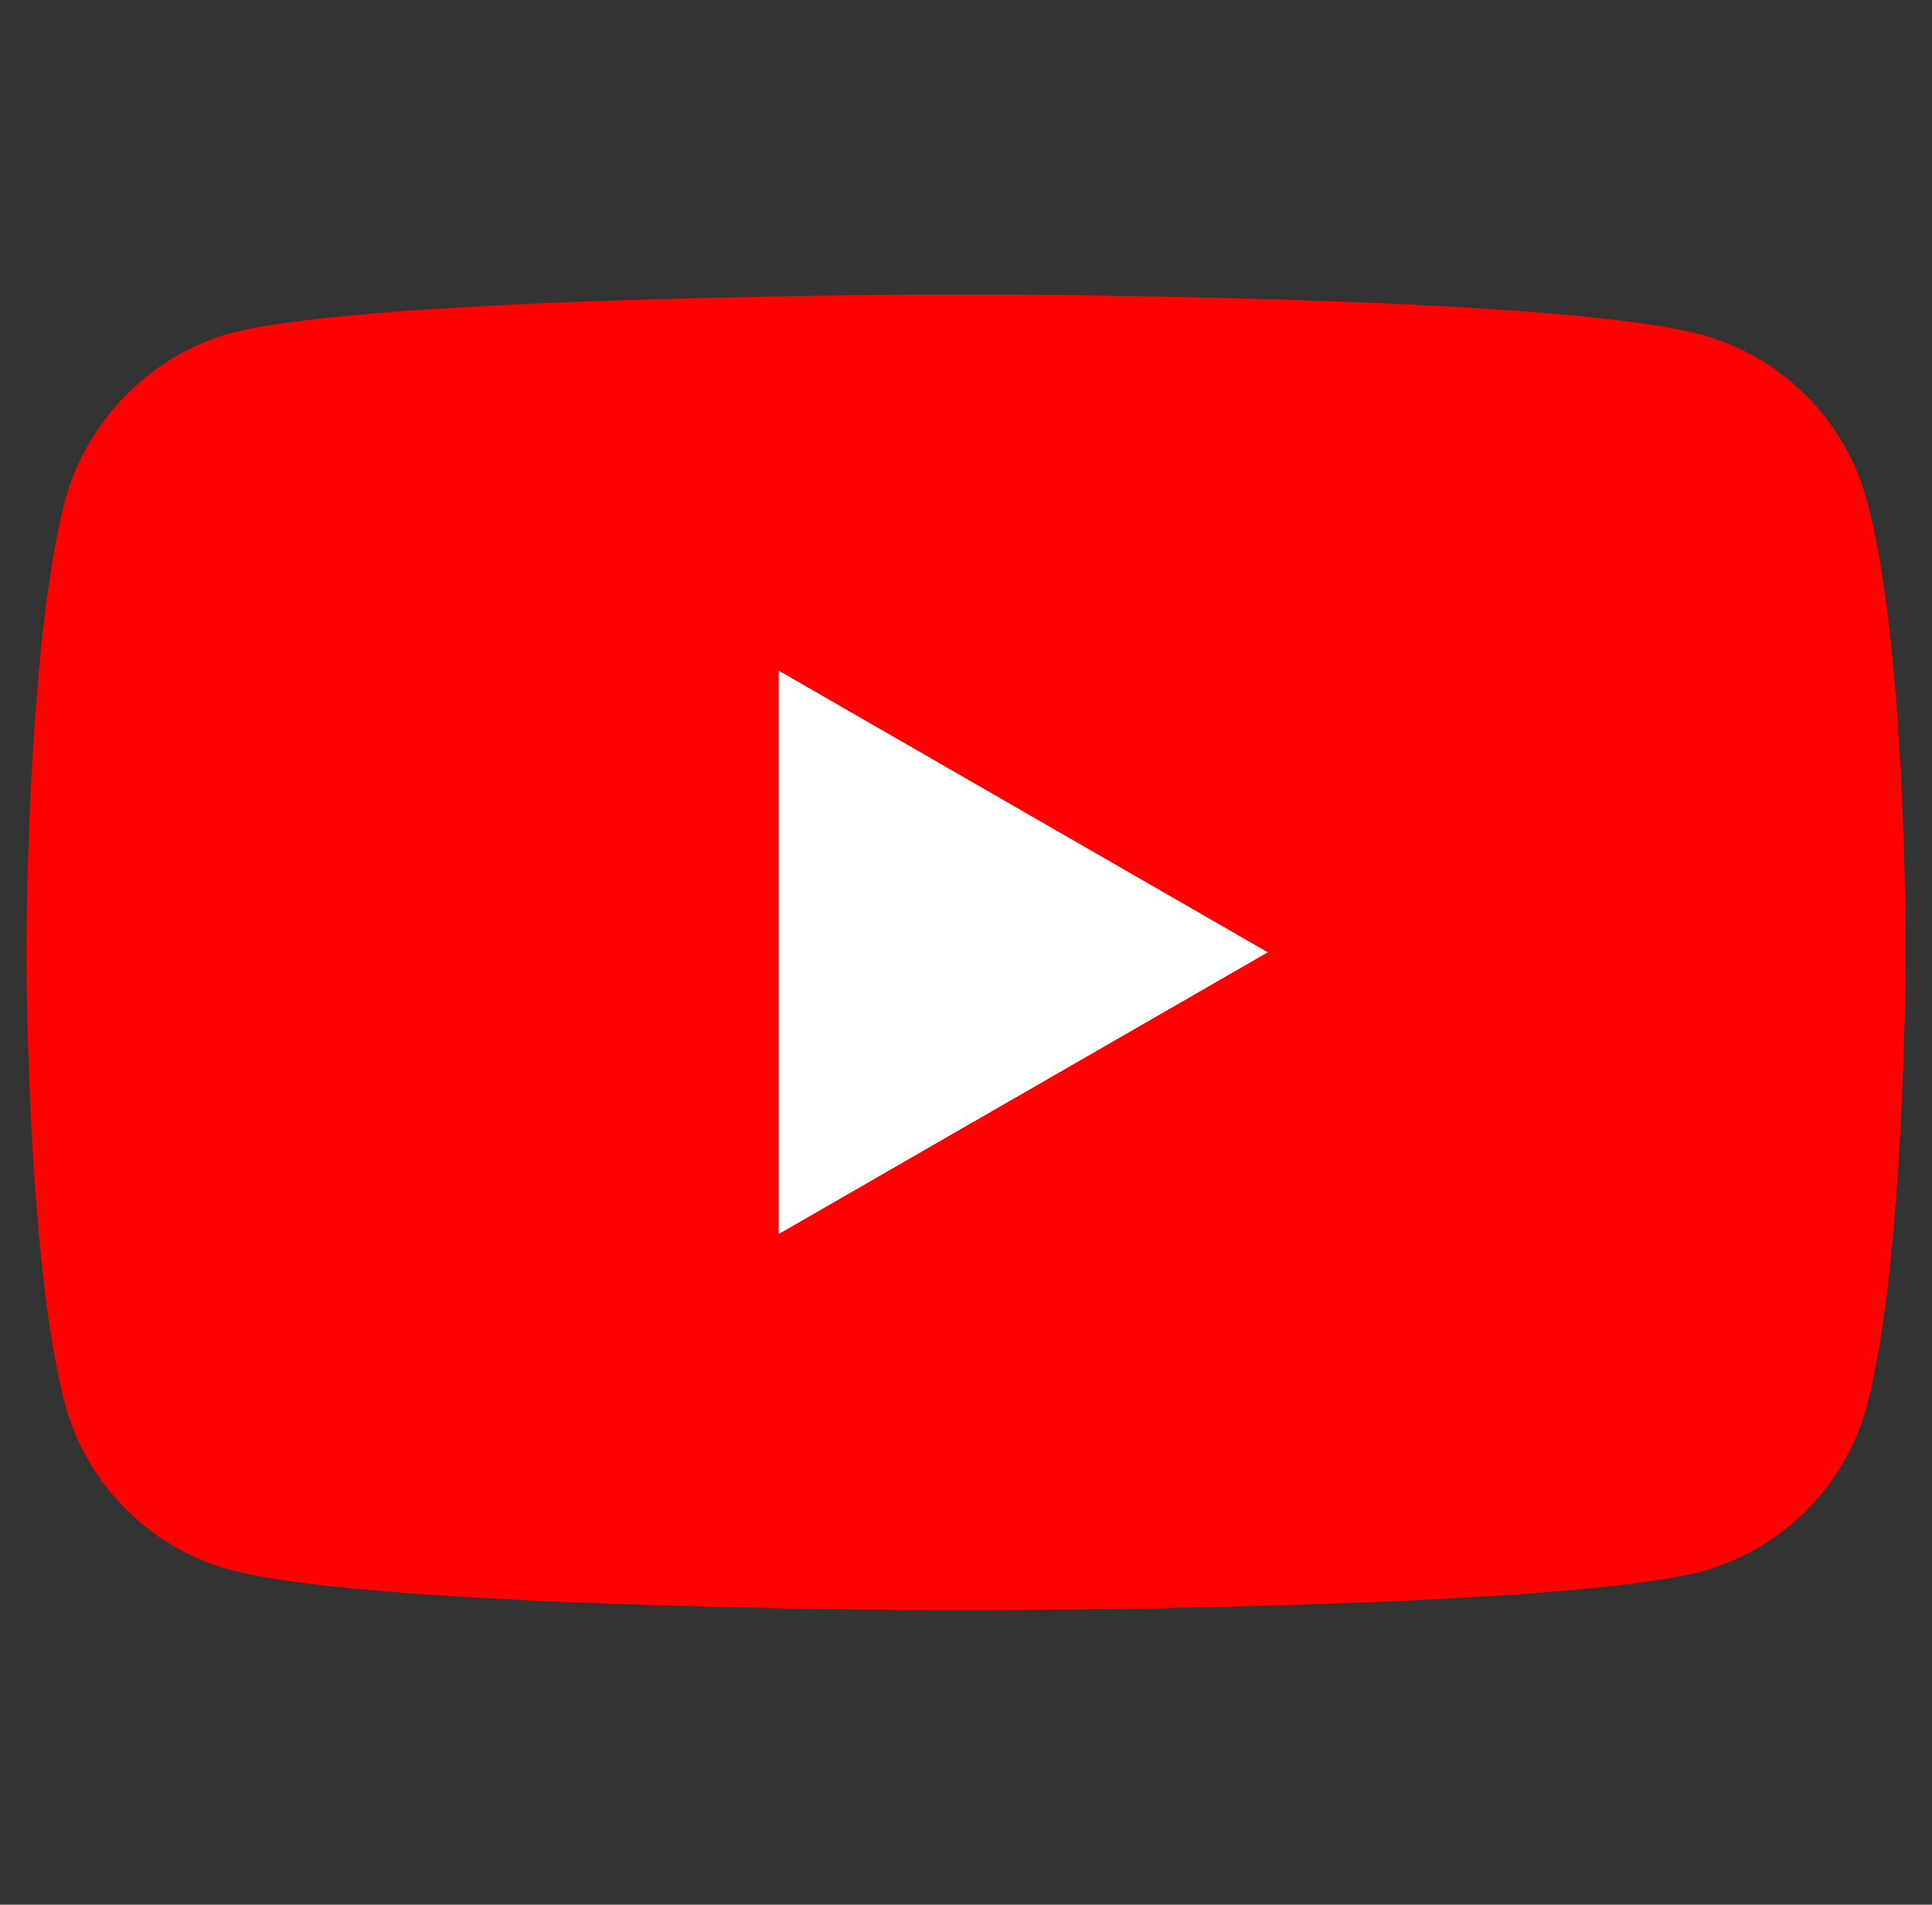
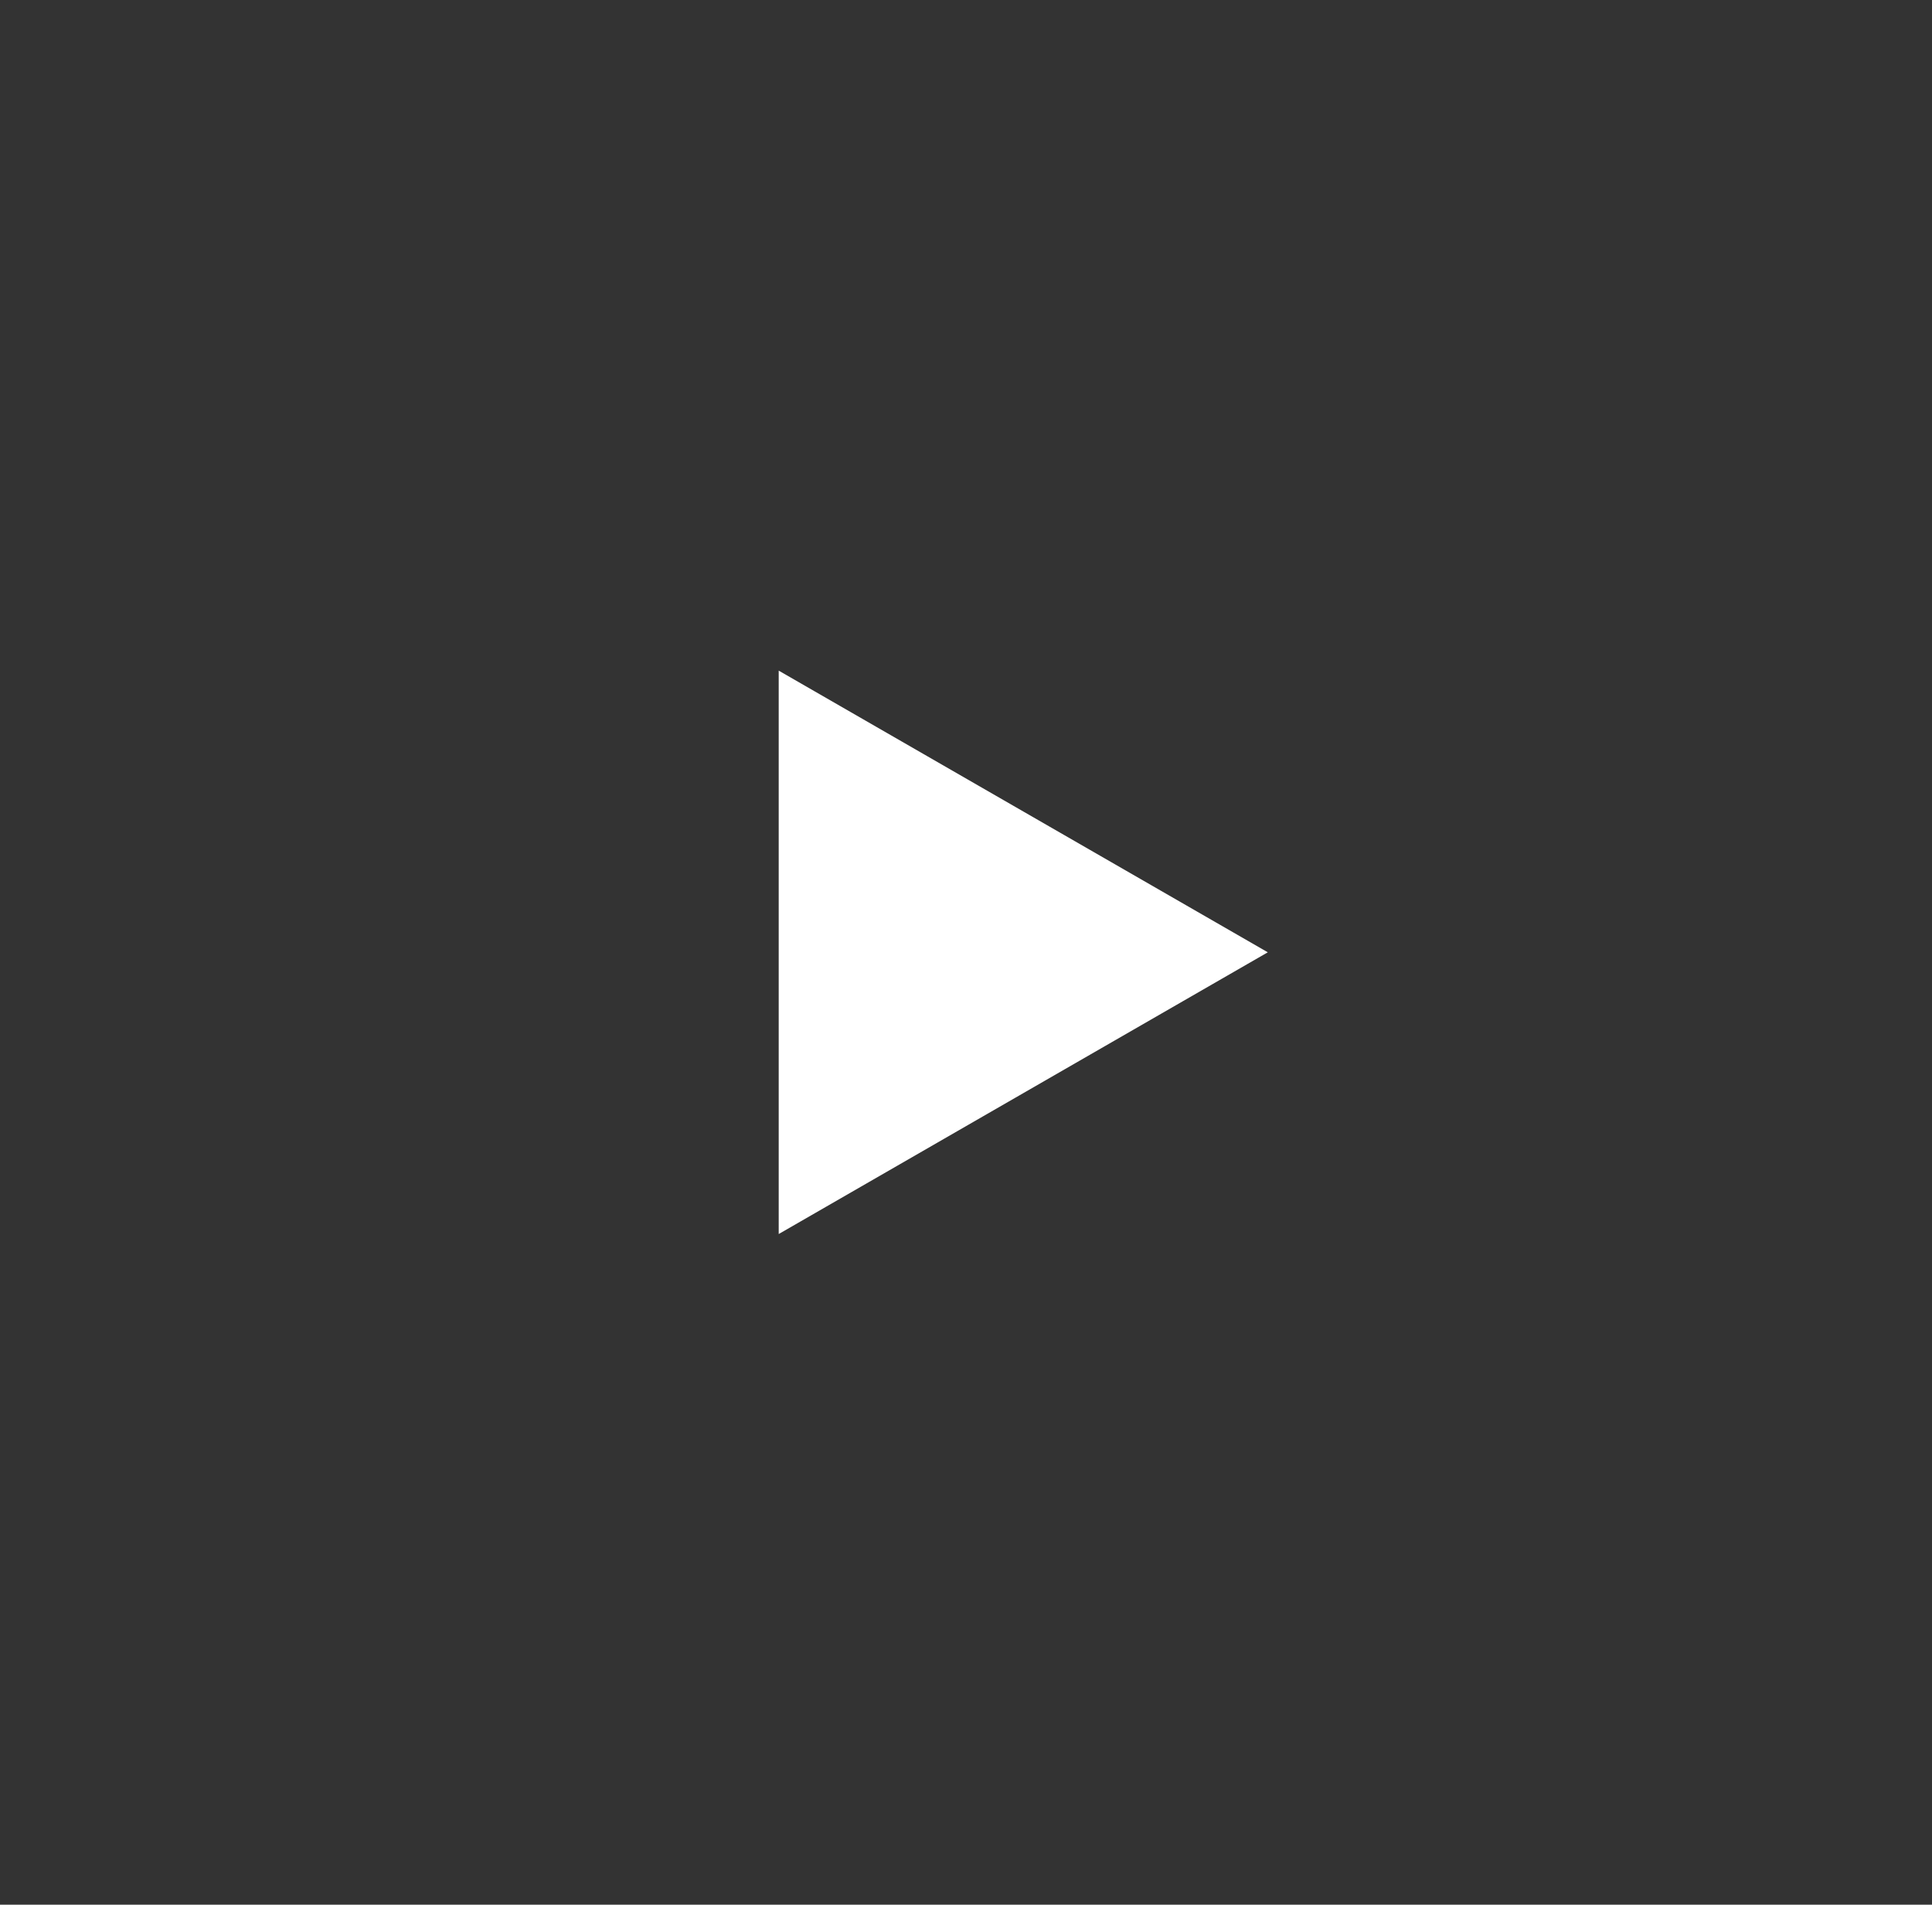
<svg xmlns="http://www.w3.org/2000/svg" version="1.1" id="Layer_1" x="0px" y="0px" viewBox="0 0 31.333 30.889" style="enable-background:new 0 0 31.333 30.889;" xml:space="preserve">
  <rect x="0" y="0" width="31.333" height="30.889" fill="#333333" stroke="none" />
  <g id="g7433">
-     <path id="path7429" style="fill:#FF0000;" d="M30.276,8.114c-0.351-1.305-1.381-2.335-2.686-2.686c-2.385-0.653-11.924-0.653-11.924-0.653   s-9.539,0-11.924,0.628c-1.28,0.351-2.335,1.406-2.686,2.711c-0.628,2.385-0.628,7.33-0.628,7.33s0,4.97,0.628,7.33   c0.351,1.305,1.381,2.335,2.686,2.686c2.41,0.653,11.924,0.653,11.924,0.653s9.539,0,11.924-0.628   c1.305-0.351,2.335-1.381,2.686-2.686c0.628-2.385,0.628-7.33,0.628-7.33S30.929,10.499,30.276,8.114L30.276,8.114z" />
    <path id="polygon7431" style="fill:#FFFFFF;" d="M12.629,10.876v9.137l7.932-4.569L12.629,10.876z" />
  </g>
</svg>